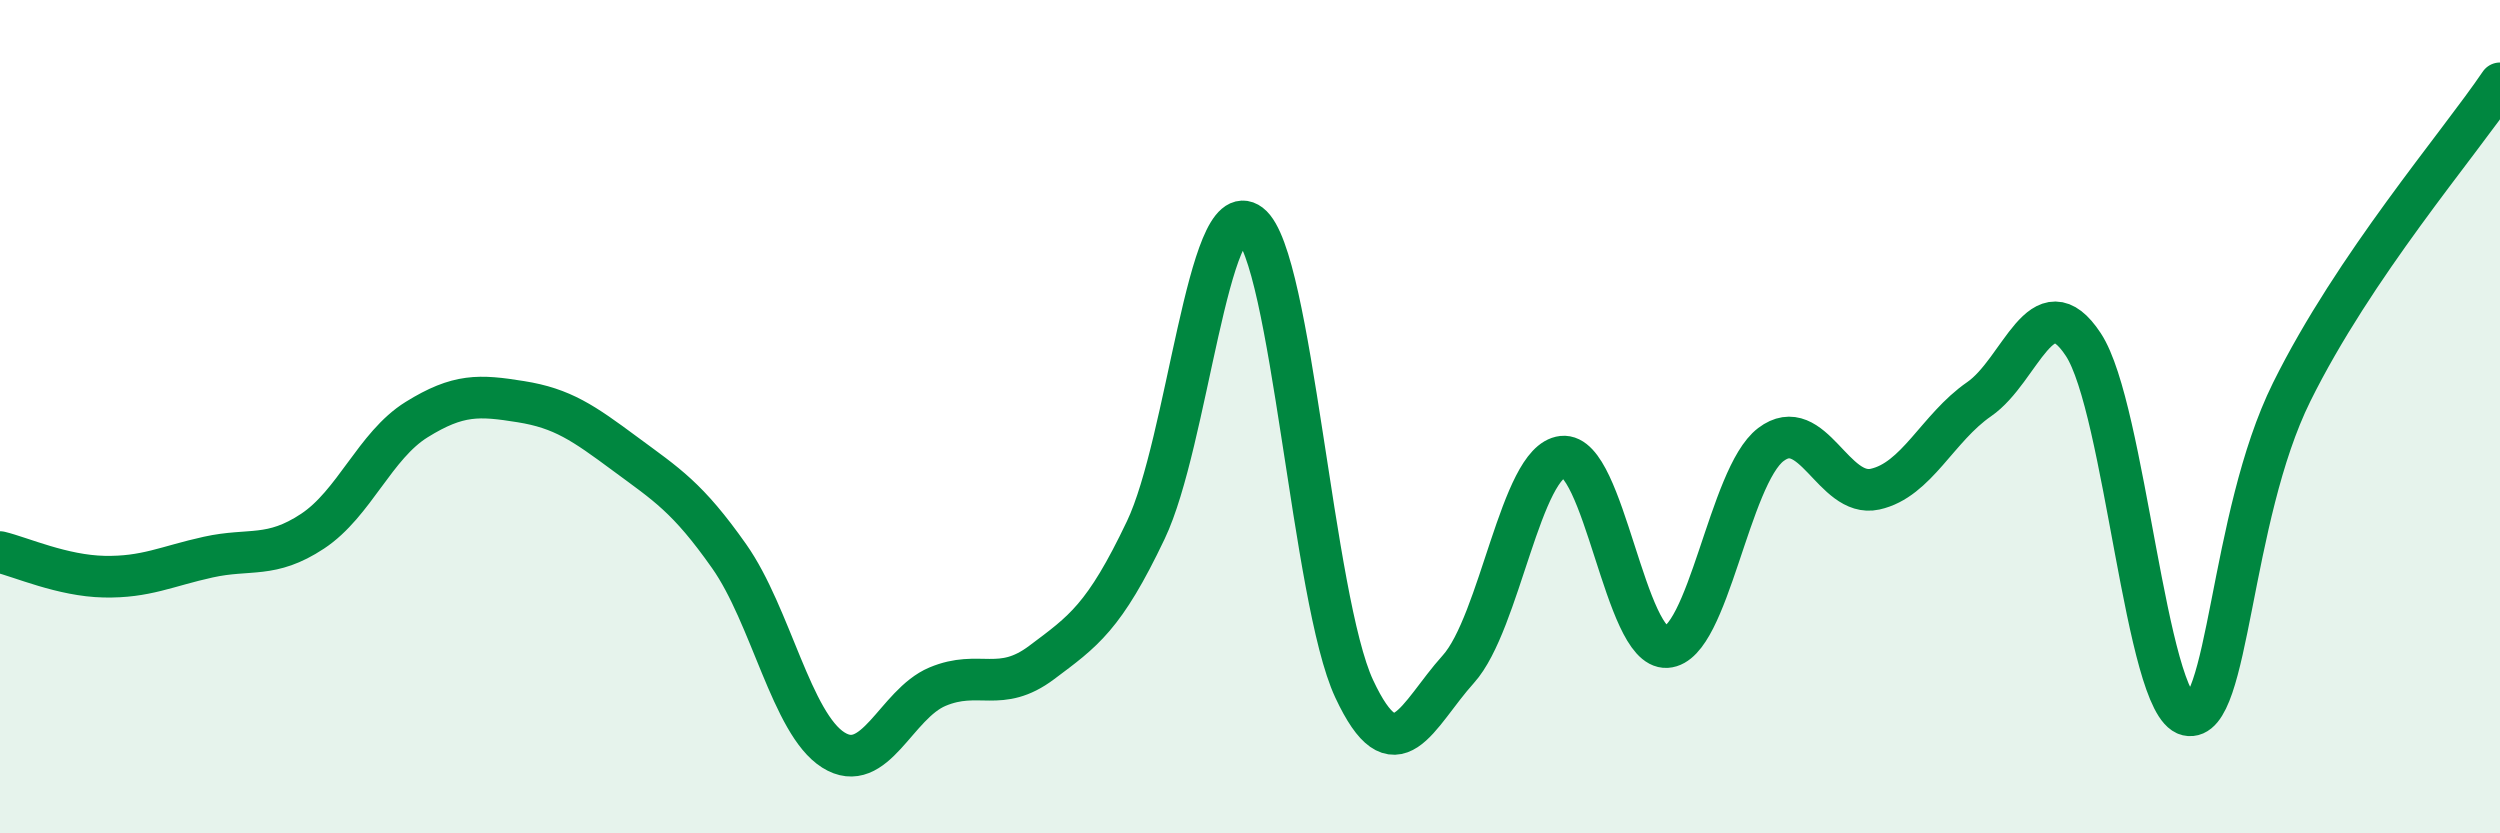
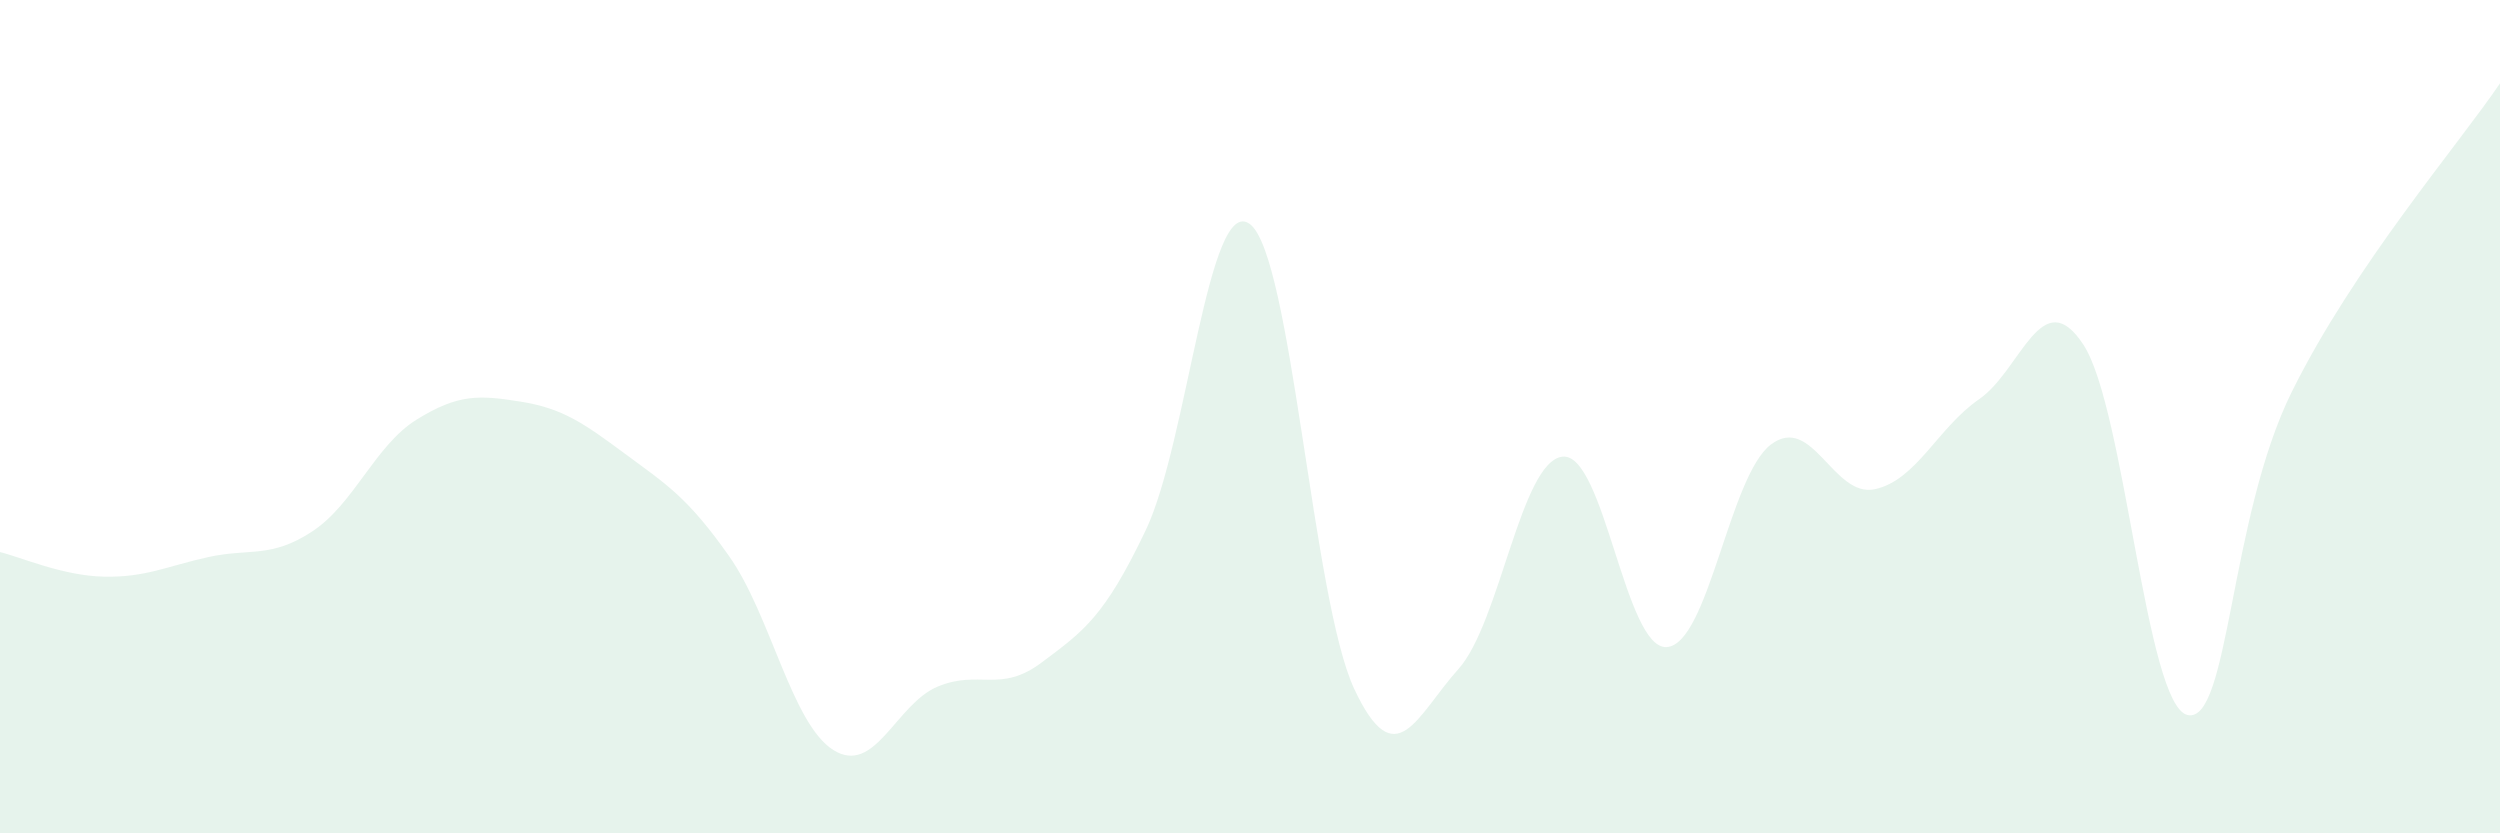
<svg xmlns="http://www.w3.org/2000/svg" width="60" height="20" viewBox="0 0 60 20">
  <path d="M 0,13.25 C 0.5,13.37 1.5,13.82 2.5,13.84 C 3.5,13.86 4,13.59 5,13.37 C 6,13.15 6.5,13.41 7.5,12.75 C 8.5,12.09 9,10.69 10,10.07 C 11,9.45 11.5,9.48 12.5,9.64 C 13.5,9.8 14,10.15 15,10.89 C 16,11.63 16.5,11.93 17.5,13.35 C 18.5,14.77 19,17.37 20,18 C 21,18.63 21.5,16.9 22.5,16.48 C 23.5,16.06 24,16.65 25,15.9 C 26,15.15 26.5,14.82 27.5,12.72 C 28.5,10.62 29,4.62 30,5.38 C 31,6.14 31.5,14.39 32.5,16.53 C 33.5,18.67 34,17.17 35,16.06 C 36,14.95 36.5,11.07 37.5,10.96 C 38.5,10.85 39,15.59 40,15.53 C 41,15.47 41.5,11.43 42.5,10.67 C 43.5,9.91 44,11.96 45,11.74 C 46,11.52 46.5,10.27 47.5,9.58 C 48.5,8.89 49,6.75 50,8.27 C 51,9.79 51.5,16.93 52.5,17.16 C 53.5,17.39 53.5,12.44 55,9.41 C 56.5,6.38 59,3.48 60,2L60 20L0 20Z" fill="#008740" opacity="0.1" stroke-linecap="round" stroke-linejoin="round" />
-   <path d="M 0,13.25 C 0.5,13.37 1.5,13.82 2.5,13.84 C 3.5,13.86 4,13.59 5,13.37 C 6,13.15 6.5,13.41 7.5,12.75 C 8.5,12.09 9,10.69 10,10.07 C 11,9.45 11.5,9.48 12.5,9.64 C 13.5,9.8 14,10.15 15,10.89 C 16,11.63 16.5,11.93 17.5,13.35 C 18.5,14.77 19,17.37 20,18 C 21,18.63 21.5,16.9 22.5,16.48 C 23.5,16.06 24,16.65 25,15.9 C 26,15.15 26.5,14.82 27.5,12.72 C 28.5,10.62 29,4.62 30,5.38 C 31,6.14 31.5,14.39 32.5,16.53 C 33.5,18.67 34,17.17 35,16.06 C 36,14.95 36.5,11.07 37.5,10.96 C 38.5,10.85 39,15.59 40,15.53 C 41,15.47 41.5,11.43 42.5,10.67 C 43.5,9.91 44,11.96 45,11.74 C 46,11.52 46.5,10.27 47.5,9.58 C 48.5,8.89 49,6.75 50,8.27 C 51,9.79 51.5,16.93 52.5,17.16 C 53.5,17.39 53.5,12.44 55,9.41 C 56.5,6.38 59,3.48 60,2" stroke="#008740" stroke-width="1" fill="none" stroke-linecap="round" stroke-linejoin="round" />
</svg>